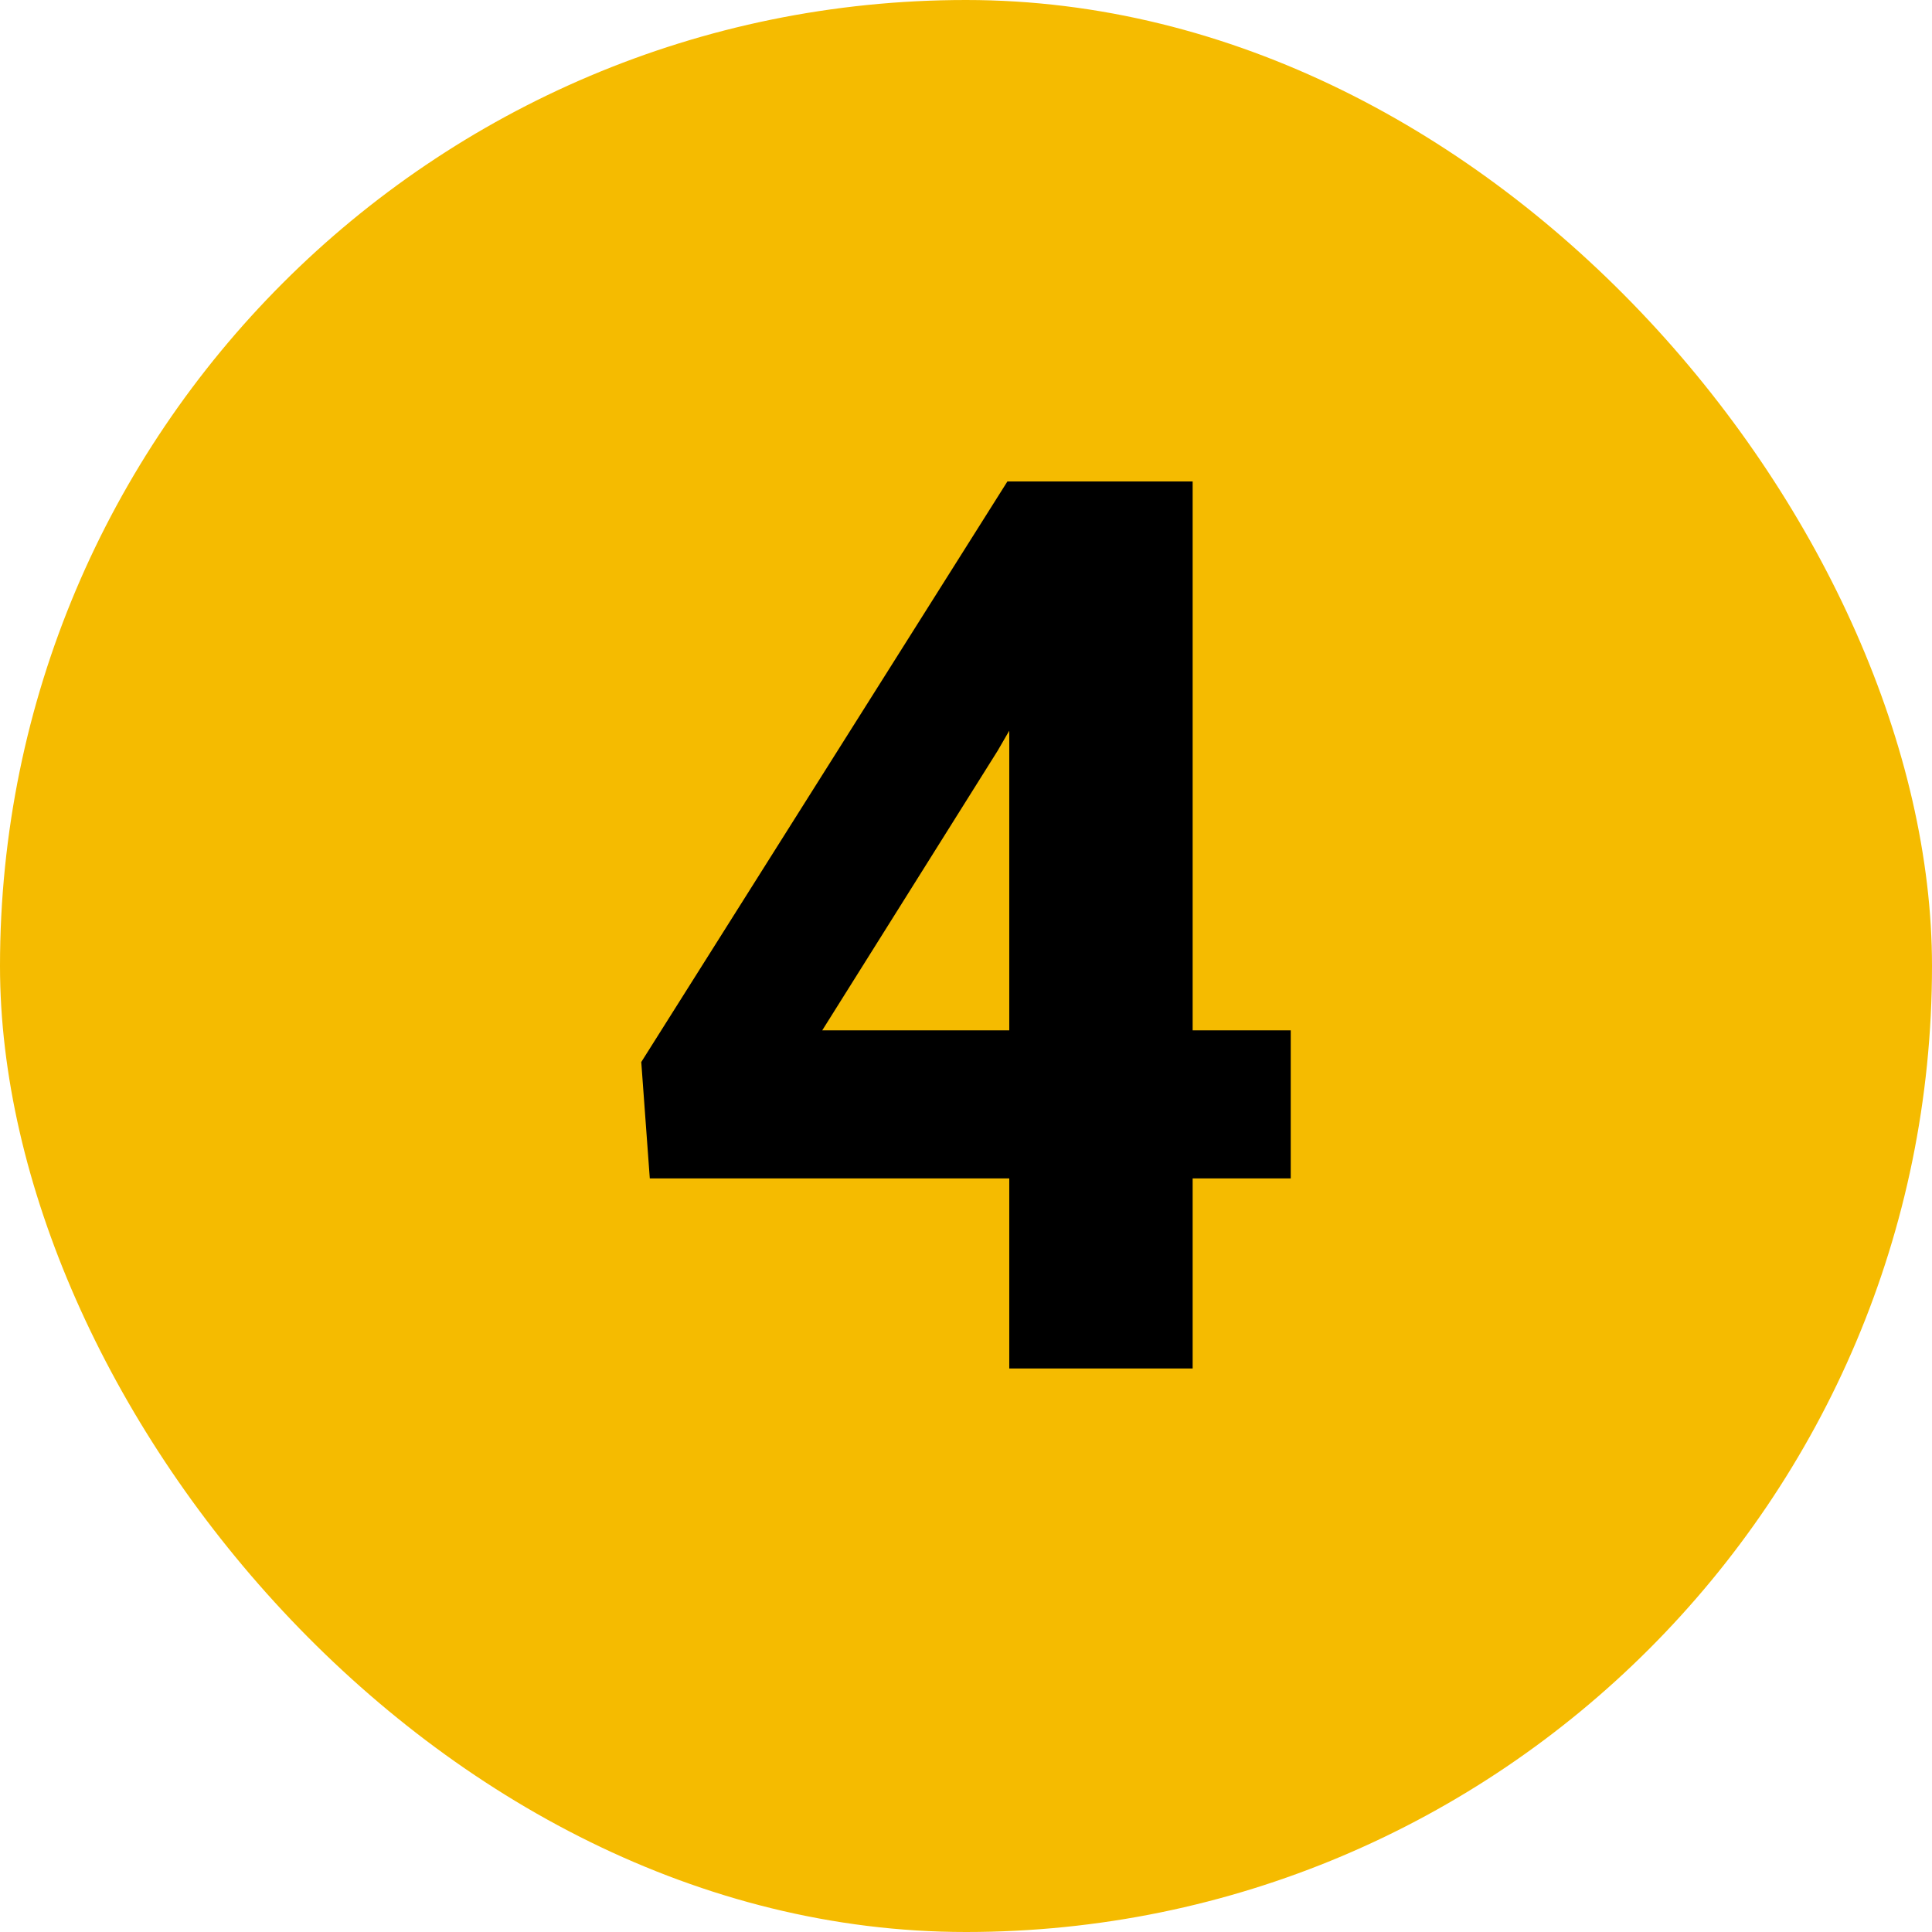
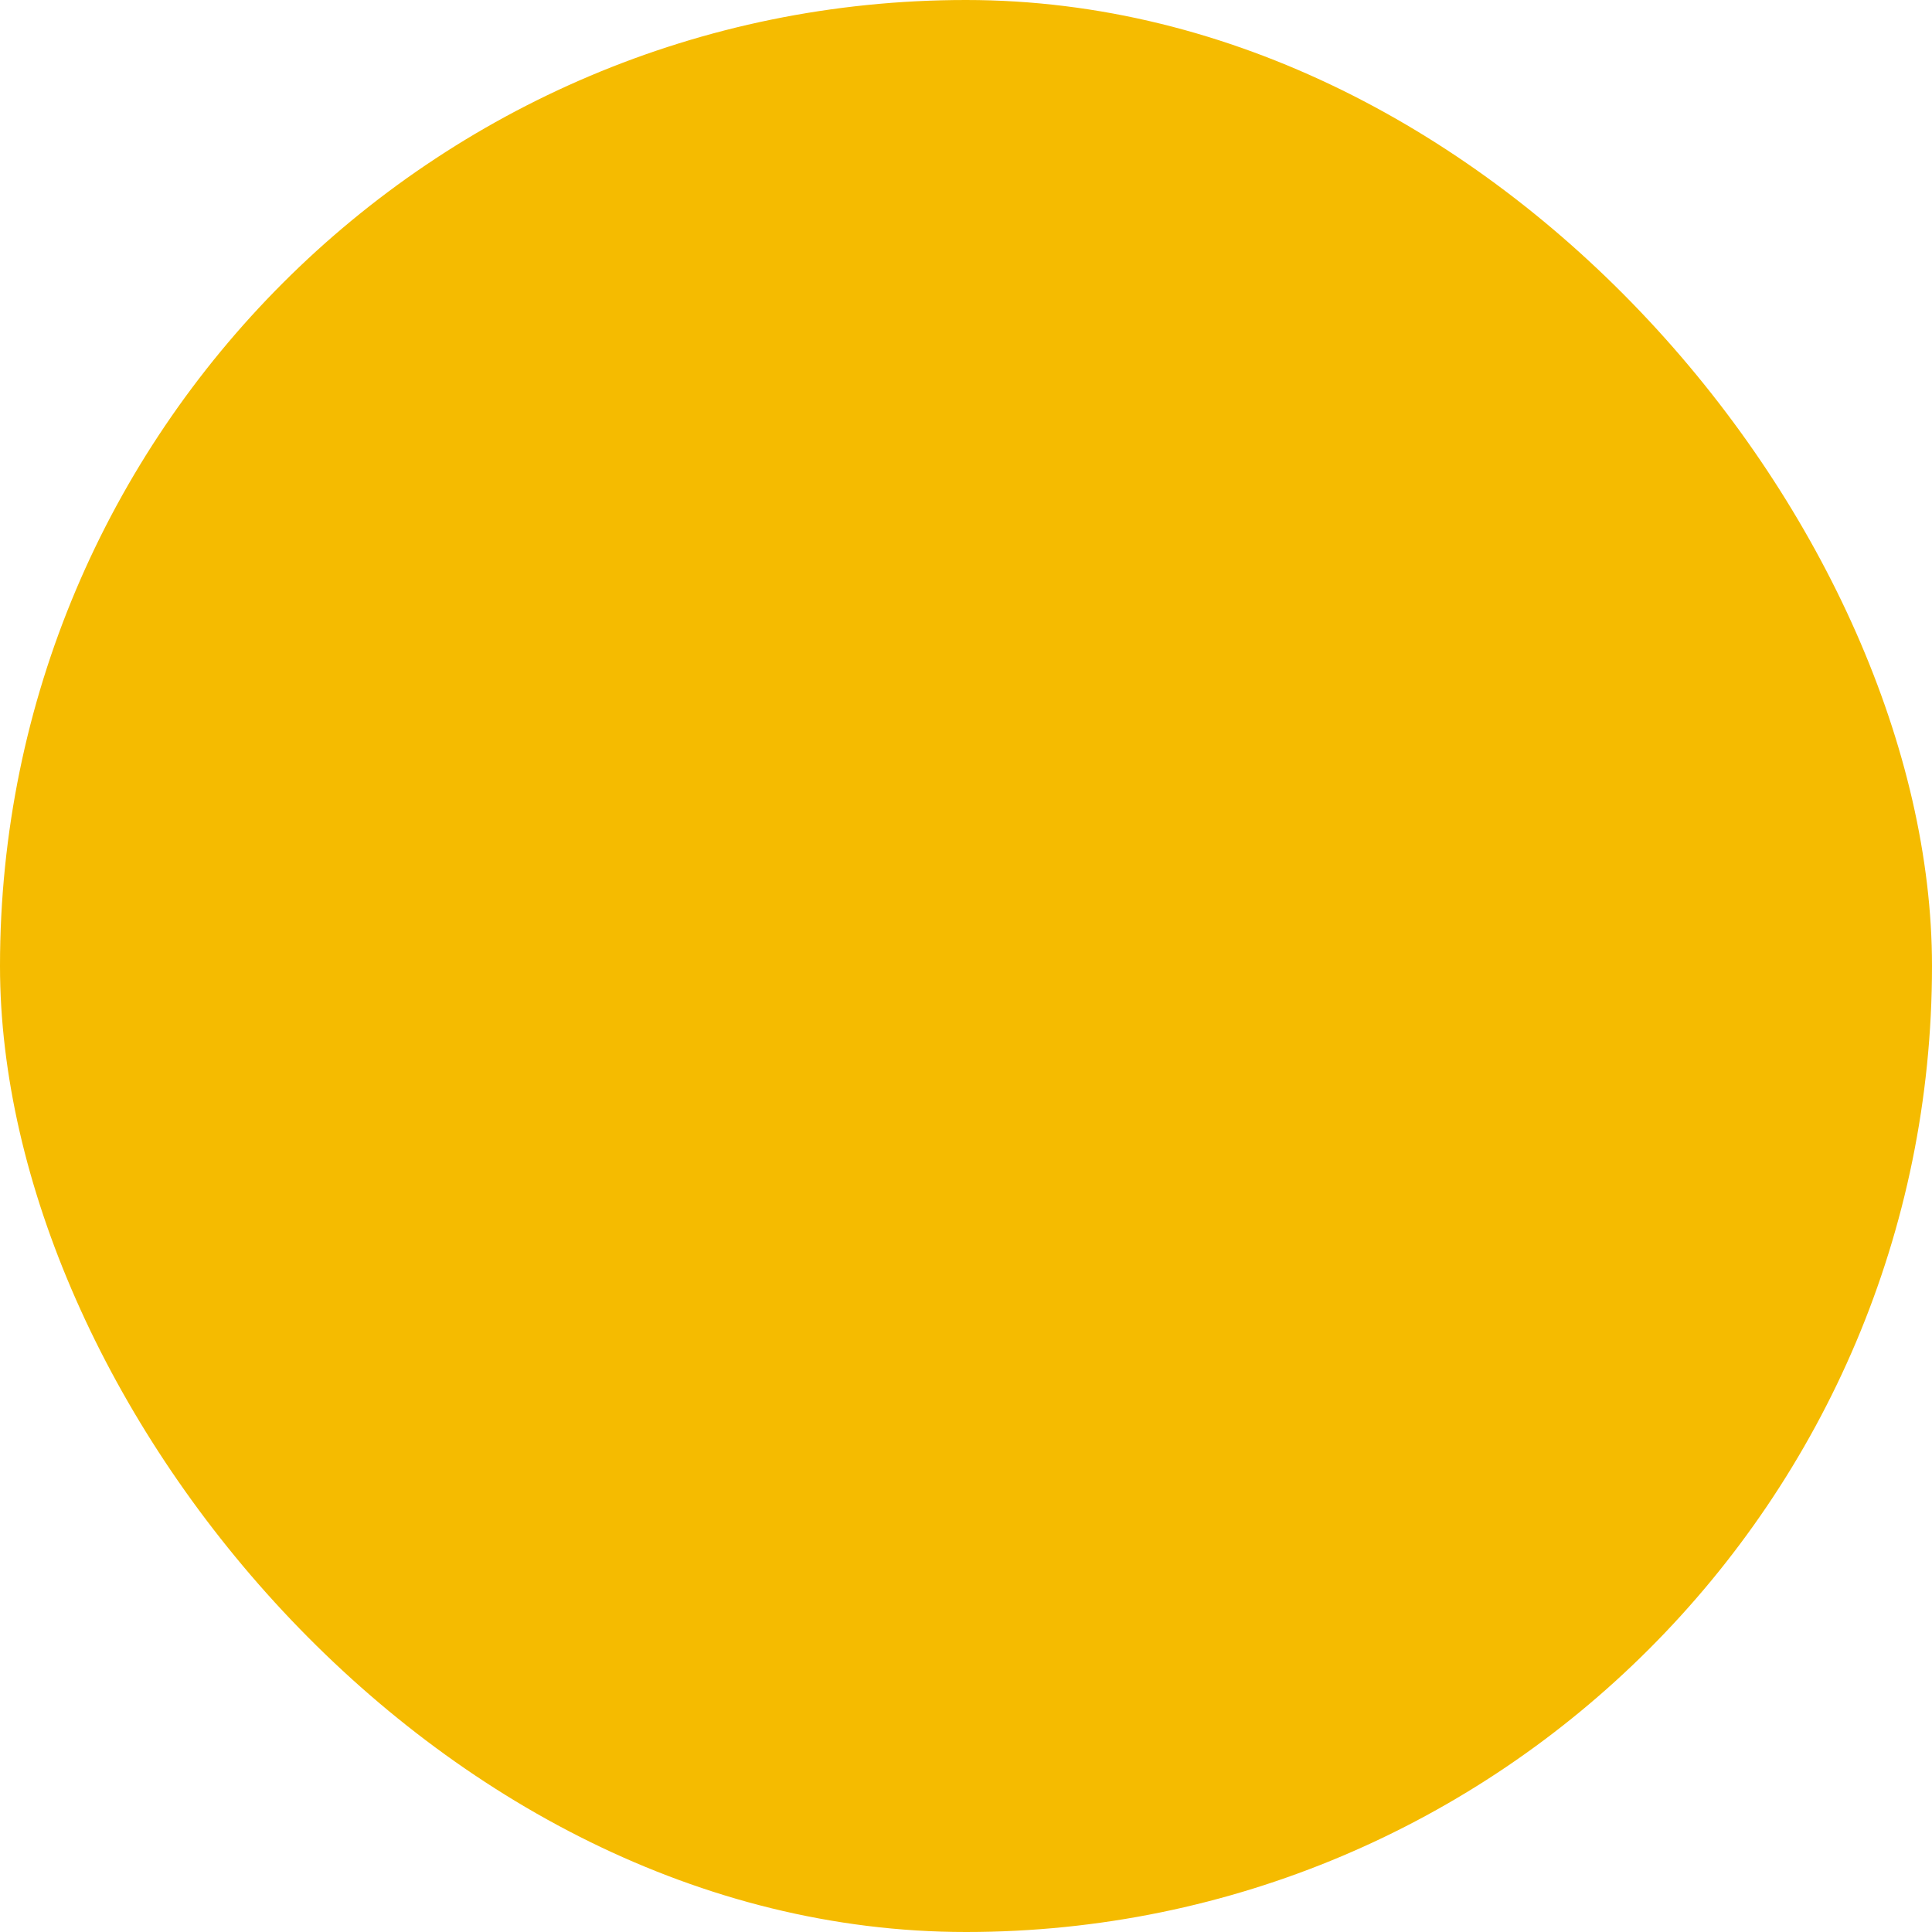
<svg xmlns="http://www.w3.org/2000/svg" width="48" height="48" viewBox="0 0 48 48" fill="none">
  <rect width="48" height="48" rx="24" fill="#F5BB00" />
-   <path d="M32.068 29.277H16.144L15.932 26.386L25.029 11.961H28.662L24.787 18.651L20.428 25.599H32.068V29.277ZM29.631 34H25.075V11.961H29.631V34Z" fill="black" />
</svg>